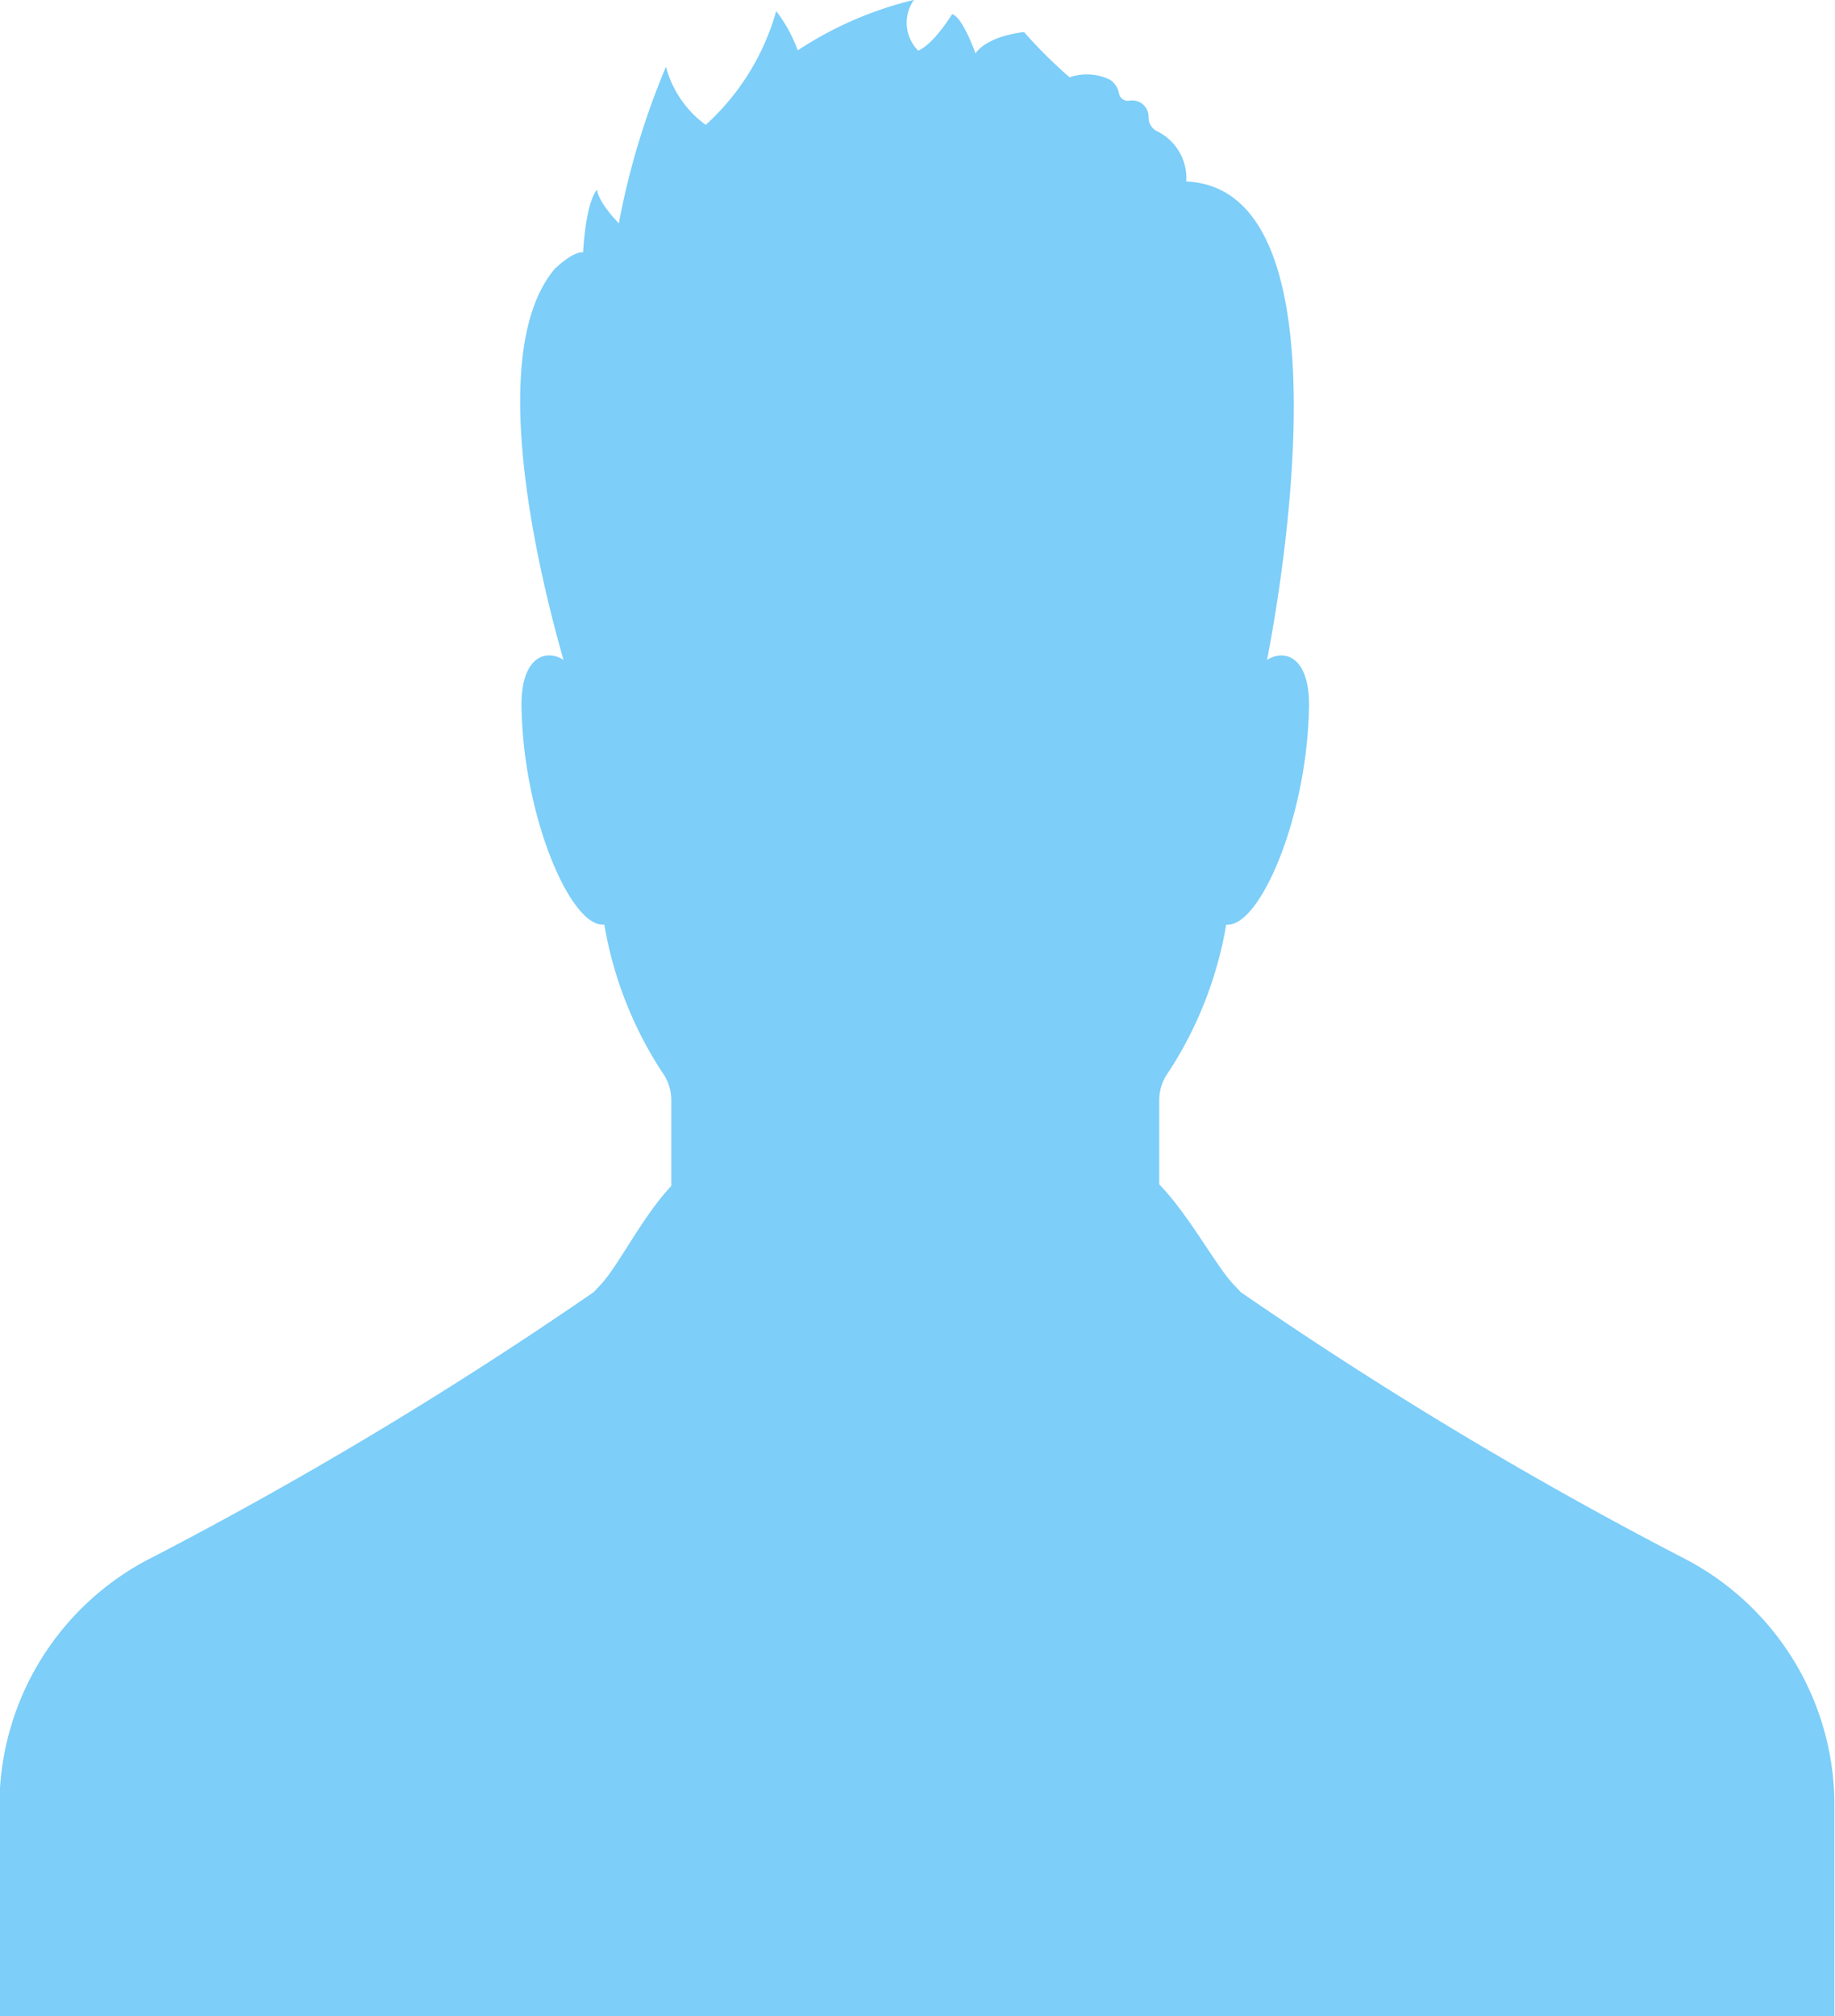
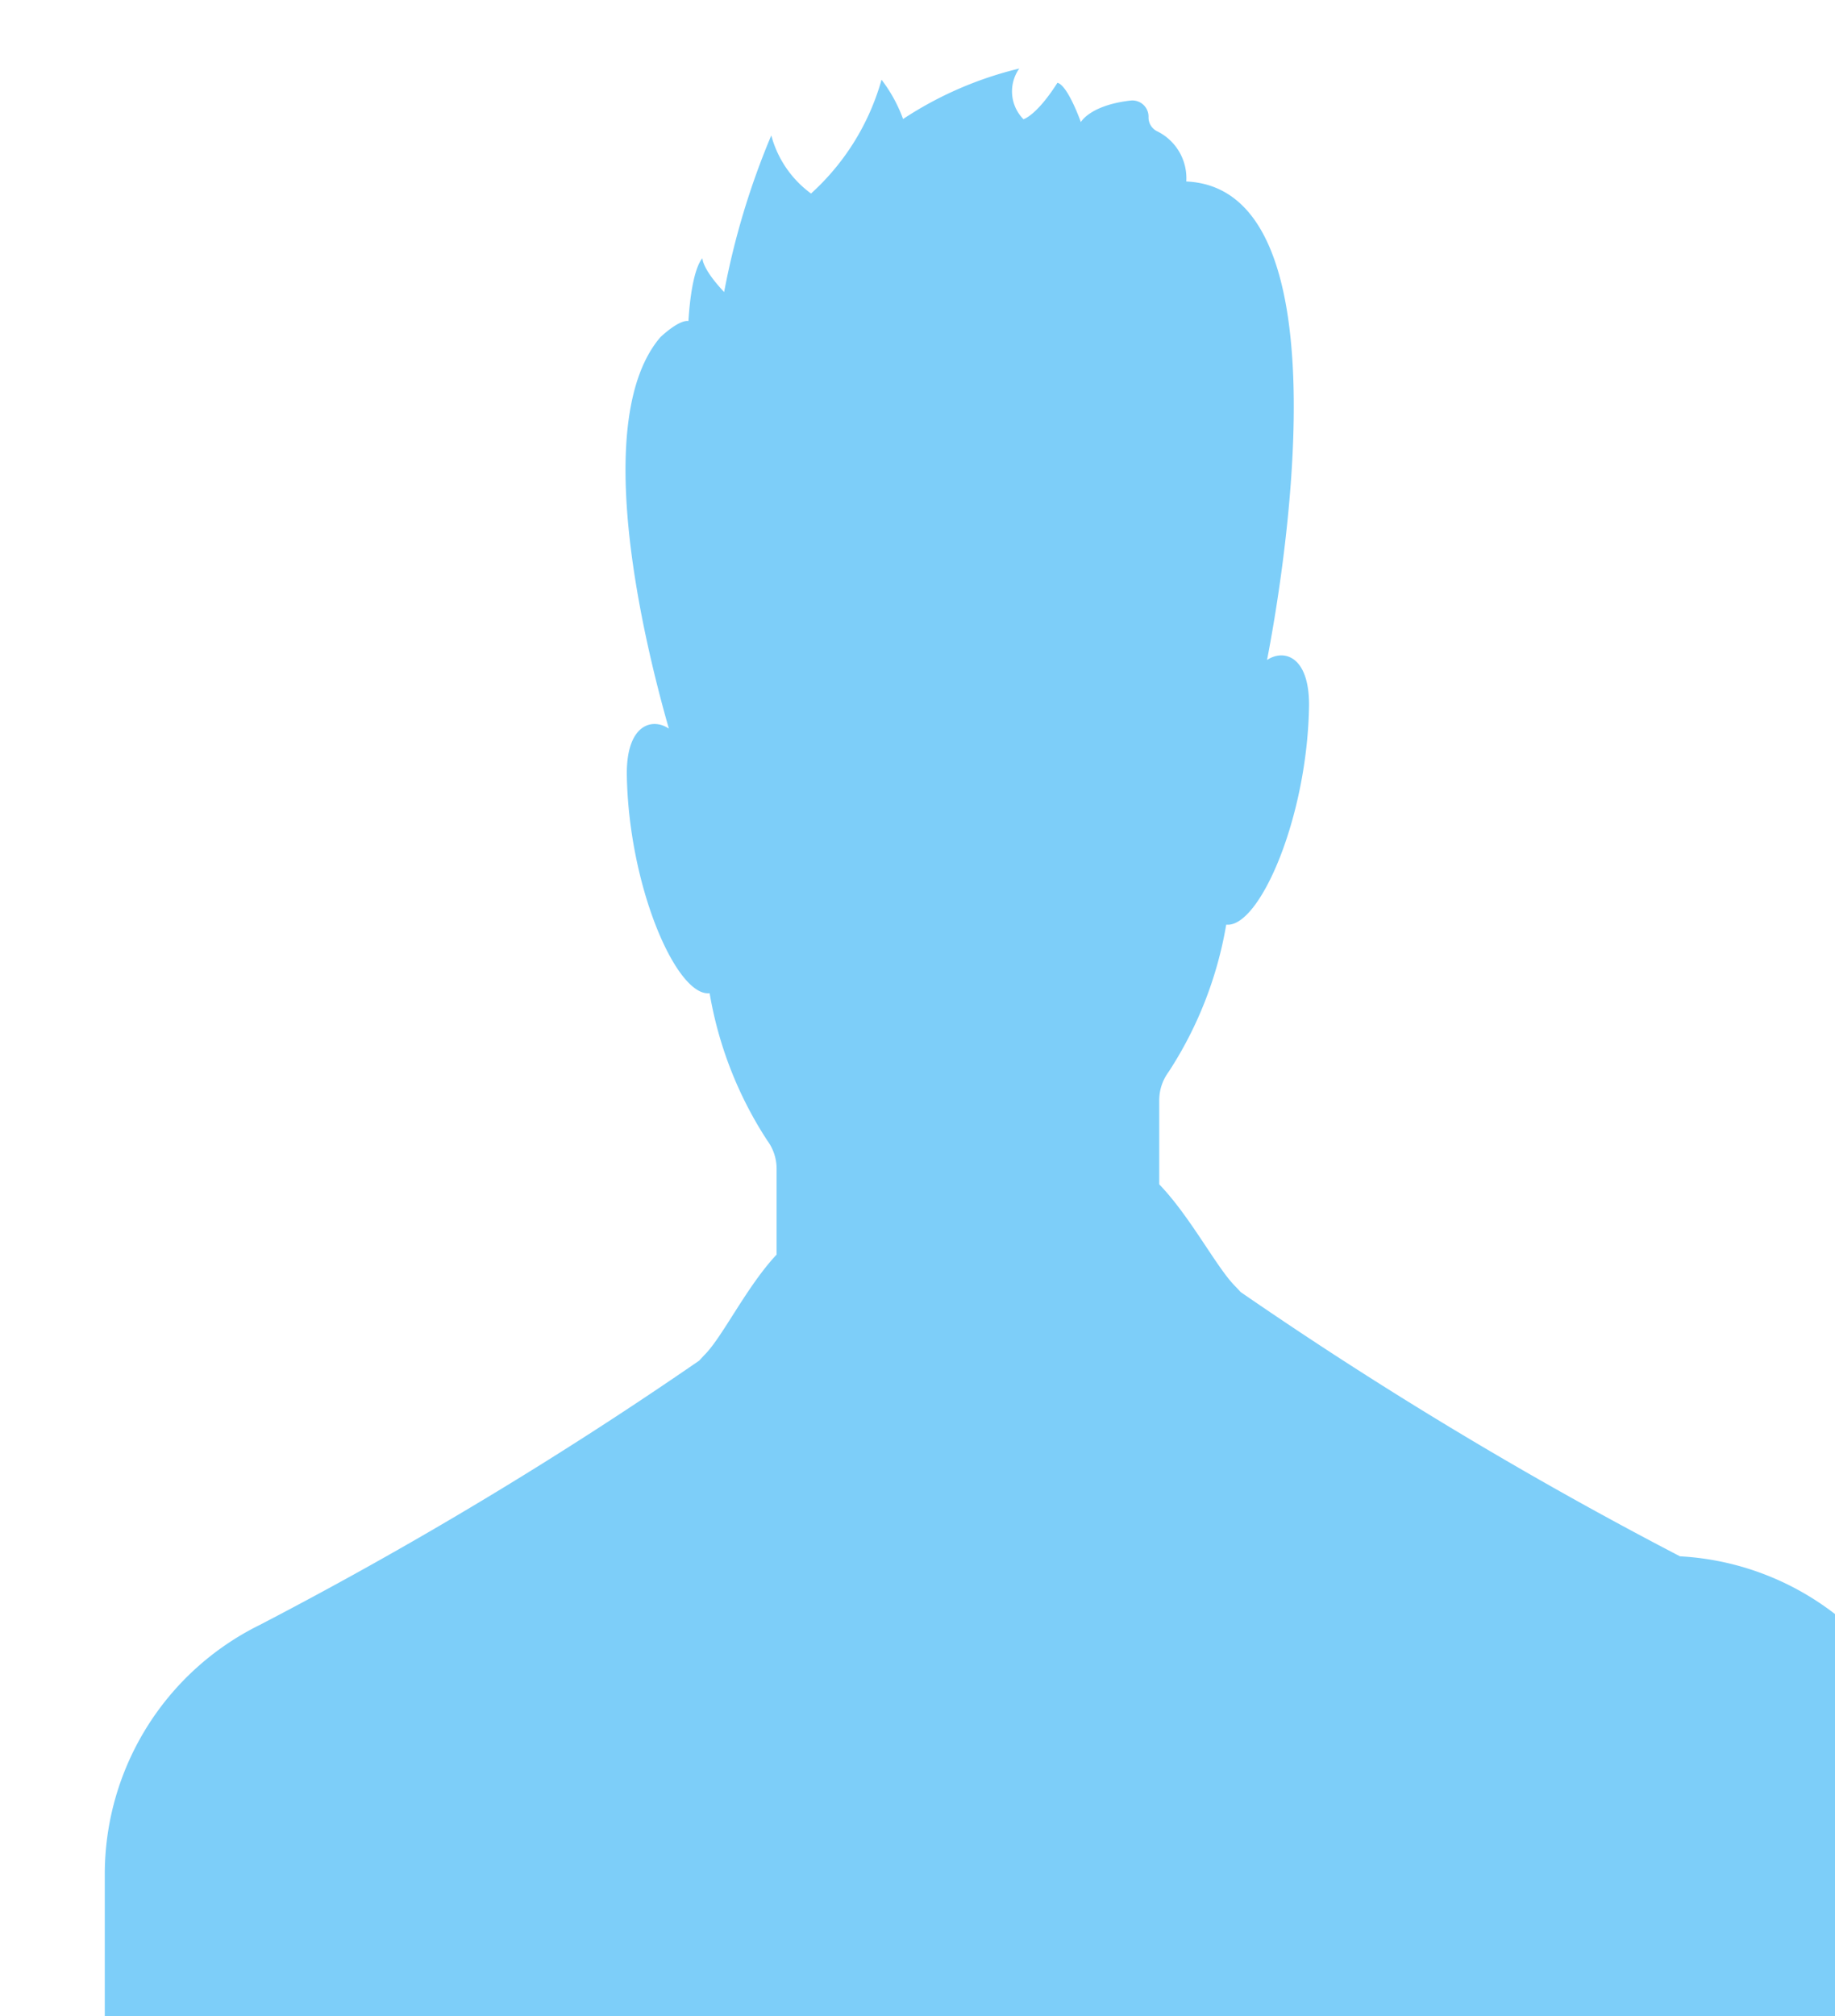
<svg xmlns="http://www.w3.org/2000/svg" width="50" height="54.927" viewBox="0 0 50 54.927">
-   <path id="man02" d="M4814.566,1637.575a112.333,112.333,0,0,1-11.973-7.2c-.05-.057-.1-.111-.154-.165-.5-.505-1.223-1.9-2.062-2.768l0-2.3a1.293,1.293,0,0,1,.253-.76,10.568,10.568,0,0,0,1.572-4.015c.9.1,2.218-2.919,2.257-5.988,0-1.346-.7-1.521-1.145-1.221.366-1.879,2.307-12.835-2.2-13.036a1.424,1.424,0,0,0-.811-1.376.42.42,0,0,1-.218-.375v-.008a.44.44,0,0,0-.514-.442h-.008a.246.246,0,0,1-.283-.2.58.58,0,0,0-.238-.367,1.44,1.44,0,0,0-1.109-.07,13.138,13.138,0,0,1-1.24-1.233c-1.079.133-1.322.583-1.322.583s-.353-1-.638-1.071c-.571.9-.926.993-.926.993a1.079,1.079,0,0,1-.114-1.381,9.992,9.992,0,0,0-3.166,1.375,4.022,4.022,0,0,0-.587-1.07,6.579,6.579,0,0,1-1.921,3.1,2.877,2.877,0,0,1-1.083-1.583,20.961,20.961,0,0,0-1.285,4.267c-.611-.65-.59-.919-.59-.919s-.29.23-.383,1.709c-.269-.038-.765.441-.765.441-1.908,2.234-.465,8.224.232,10.662-.443-.3-1.146-.127-1.146,1.22.039,3.069,1.356,6.093,2.257,5.988a10.568,10.568,0,0,0,1.572,4.015,1.293,1.293,0,0,1,.253.76s0,1.975,0,2.345c-.815.871-1.466,2.228-1.955,2.724-.053.054-.1.108-.154.165a112.41,112.41,0,0,1-11.973,7.2,7.571,7.571,0,0,0-4.224,6.791v5.739h50v-5.739A7.57,7.57,0,0,0,4814.566,1637.575Z" transform="translate(-4768.79 -1595.178)" fill="#7dcef9" />
+   <path id="man02" d="M4814.566,1637.575a112.333,112.333,0,0,1-11.973-7.2c-.05-.057-.1-.111-.154-.165-.5-.505-1.223-1.9-2.062-2.768l0-2.3a1.293,1.293,0,0,1,.253-.76,10.568,10.568,0,0,0,1.572-4.015c.9.1,2.218-2.919,2.257-5.988,0-1.346-.7-1.521-1.145-1.221.366-1.879,2.307-12.835-2.2-13.036a1.424,1.424,0,0,0-.811-1.376.42.42,0,0,1-.218-.375v-.008a.44.44,0,0,0-.514-.442h-.008c-1.079.133-1.322.583-1.322.583s-.353-1-.638-1.071c-.571.9-.926.993-.926.993a1.079,1.079,0,0,1-.114-1.381,9.992,9.992,0,0,0-3.166,1.375,4.022,4.022,0,0,0-.587-1.07,6.579,6.579,0,0,1-1.921,3.1,2.877,2.877,0,0,1-1.083-1.583,20.961,20.961,0,0,0-1.285,4.267c-.611-.65-.59-.919-.59-.919s-.29.23-.383,1.709c-.269-.038-.765.441-.765.441-1.908,2.234-.465,8.224.232,10.662-.443-.3-1.146-.127-1.146,1.22.039,3.069,1.356,6.093,2.257,5.988a10.568,10.568,0,0,0,1.572,4.015,1.293,1.293,0,0,1,.253.76s0,1.975,0,2.345c-.815.871-1.466,2.228-1.955,2.724-.053.054-.1.108-.154.165a112.41,112.41,0,0,1-11.973,7.2,7.571,7.571,0,0,0-4.224,6.791v5.739h50v-5.739A7.57,7.57,0,0,0,4814.566,1637.575Z" transform="translate(-4768.79 -1595.178)" fill="#7dcef9" />
</svg>